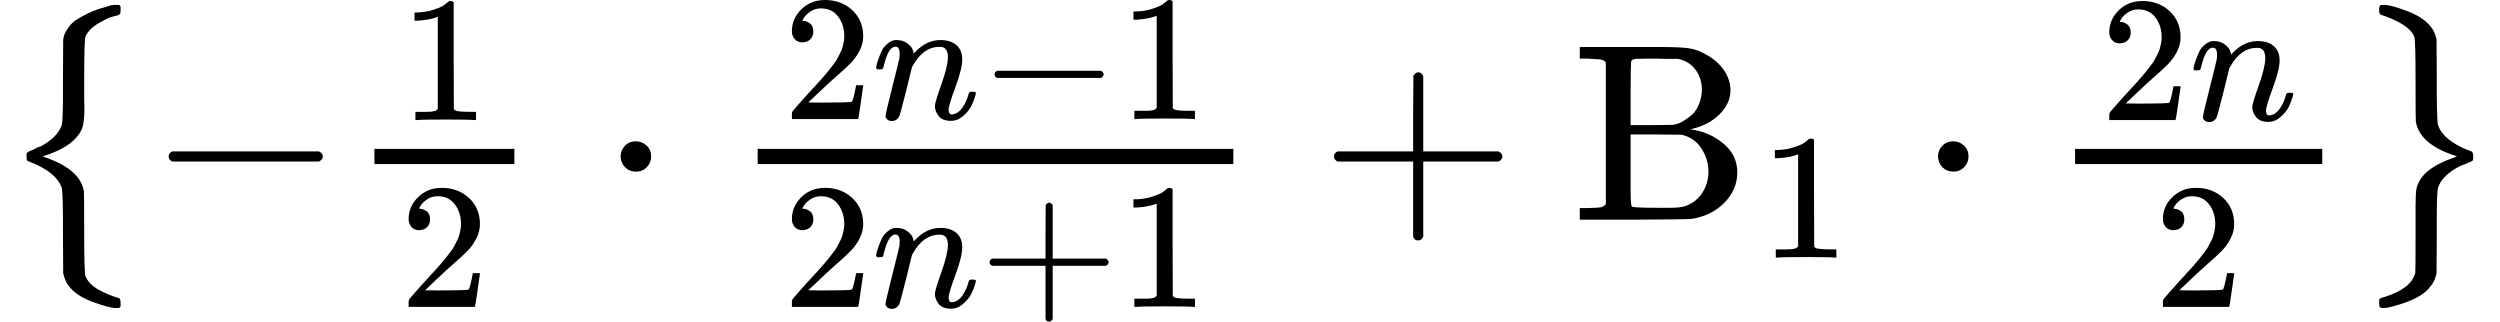
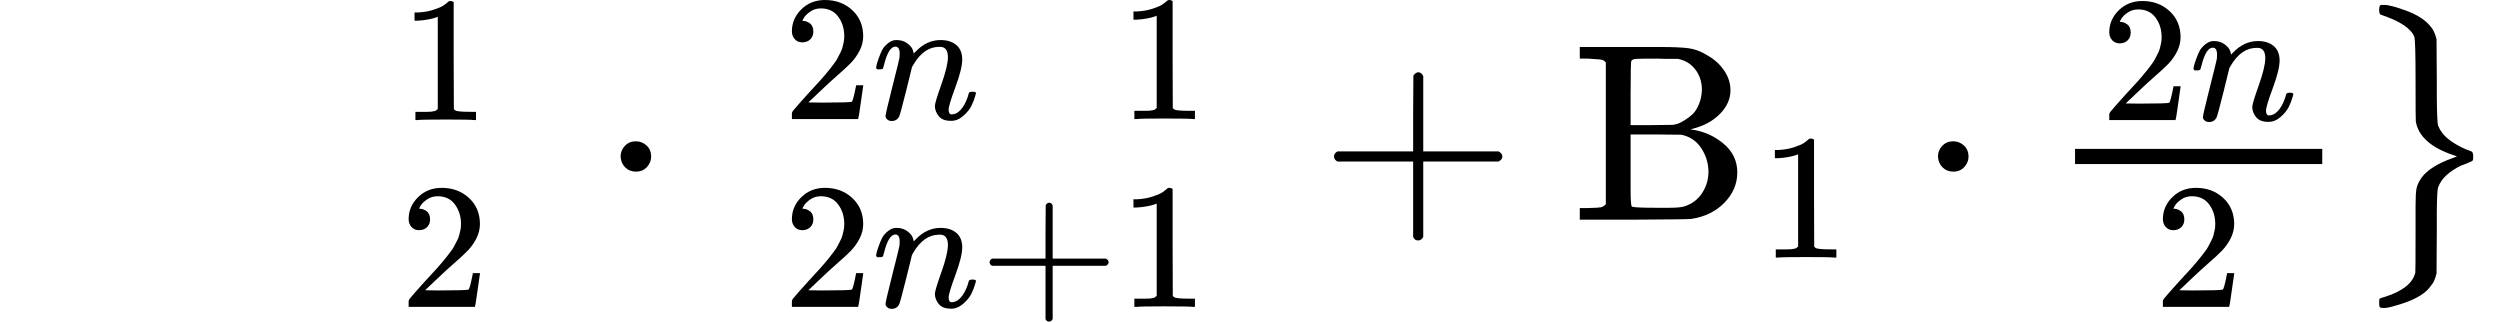
<svg xmlns="http://www.w3.org/2000/svg" xmlns:xlink="http://www.w3.org/1999/xlink" version="1.1" style="vertical-align: -0.912ex;" width="9888.8px" height="1271.9px" viewBox="0 -868.9 9888.8 1271.9">
  <defs>
-     <path id="MJX-1263-TEX-SO-7B" d="M477 -343L471 -349H458Q432 -349 367 -325T273 -263Q258 -245 250 -212L249 -51Q249 -27 249 12Q248 118 244 128Q243 129 243 130Q220 189 121 228Q109 232 107 235T105 250Q105 256 105 257T105 261T107 265T111 268T118 272T128 276T142 283T162 291Q224 324 243 371Q243 372 244 373Q248 384 249 469Q249 475 249 489Q249 528 249 552L250 714Q253 728 256 736T271 761T299 789T347 816T422 843Q440 849 441 849H443Q445 849 447 849T452 850T457 850H471L477 844V830Q477 820 476 817T470 811T459 807T437 801T404 785Q353 760 338 724Q333 710 333 550Q333 526 333 492T334 447Q334 393 327 368T295 318Q257 280 181 255L169 251L184 245Q318 198 332 112Q333 106 333 -49Q333 -209 338 -223Q351 -255 391 -277T469 -309Q477 -311 477 -329V-343Z" />
-     <path id="MJX-1263-TEX-N-2212" d="M84 237T84 250T98 270H679Q694 262 694 250T679 230H98Q84 237 84 250Z" />
    <path id="MJX-1263-TEX-N-31" d="M213 578L200 573Q186 568 160 563T102 556H83V602H102Q149 604 189 617T245 641T273 663Q275 666 285 666Q294 666 302 660V361L303 61Q310 54 315 52T339 48T401 46H427V0H416Q395 3 257 3Q121 3 100 0H88V46H114Q136 46 152 46T177 47T193 50T201 52T207 57T213 61V578Z" />
    <path id="MJX-1263-TEX-N-32" d="M109 429Q82 429 66 447T50 491Q50 562 103 614T235 666Q326 666 387 610T449 465Q449 422 429 383T381 315T301 241Q265 210 201 149L142 93L218 92Q375 92 385 97Q392 99 409 186V189H449V186Q448 183 436 95T421 3V0H50V19V31Q50 38 56 46T86 81Q115 113 136 137Q145 147 170 174T204 211T233 244T261 278T284 308T305 340T320 369T333 401T340 431T343 464Q343 527 309 573T212 619Q179 619 154 602T119 569T109 550Q109 549 114 549Q132 549 151 535T170 489Q170 464 154 447T109 429Z" />
    <path id="MJX-1263-TEX-N-22C5" d="M78 250Q78 274 95 292T138 310Q162 310 180 294T199 251Q199 226 182 208T139 190T96 207T78 250Z" />
    <path id="MJX-1263-TEX-I-1D45B" d="M21 287Q22 293 24 303T36 341T56 388T89 425T135 442Q171 442 195 424T225 390T231 369Q231 367 232 367L243 378Q304 442 382 442Q436 442 469 415T503 336T465 179T427 52Q427 26 444 26Q450 26 453 27Q482 32 505 65T540 145Q542 153 560 153Q580 153 580 145Q580 144 576 130Q568 101 554 73T508 17T439 -10Q392 -10 371 17T350 73Q350 92 386 193T423 345Q423 404 379 404H374Q288 404 229 303L222 291L189 157Q156 26 151 16Q138 -11 108 -11Q95 -11 87 -5T76 7T74 17Q74 30 112 180T152 343Q153 348 153 366Q153 405 129 405Q91 405 66 305Q60 285 60 284Q58 278 41 278H27Q21 284 21 287Z" />
    <path id="MJX-1263-TEX-N-2B" d="M56 237T56 250T70 270H369V420L370 570Q380 583 389 583Q402 583 409 568V270H707Q722 262 722 250T707 230H409V-68Q401 -82 391 -82H389H387Q375 -82 369 -68V230H70Q56 237 56 250Z" />
    <path id="MJX-1263-TEX-N-42" d="M131 622Q124 629 120 631T104 634T61 637H28V683H229H267H346Q423 683 459 678T531 651Q574 627 599 590T624 512Q624 461 583 419T476 360L466 357Q539 348 595 302T651 187Q651 119 600 67T469 3Q456 1 242 0H28V46H61Q103 47 112 49T131 61V622ZM511 513Q511 560 485 594T416 636Q415 636 403 636T371 636T333 637Q266 637 251 636T232 628Q229 624 229 499V374H312L396 375L406 377Q410 378 417 380T442 393T474 417T499 456T511 513ZM537 188Q537 239 509 282T430 336L329 337H229V200V116Q229 57 234 52Q240 47 334 47H383Q425 47 443 53Q486 67 511 104T537 188Z" />
    <path id="MJX-1263-TEX-SO-7D" d="M110 849L115 850Q120 850 125 850Q151 850 215 826T309 764Q324 747 332 714L333 552Q333 528 333 489Q334 383 338 373Q339 372 339 371Q353 336 391 310T469 271Q477 268 477 251Q477 241 476 237T472 232T456 225T428 214Q357 179 339 130Q339 129 338 128Q334 117 333 32Q333 26 333 12Q333 -27 333 -51L332 -212Q328 -228 323 -240T302 -271T255 -307T175 -338Q139 -349 125 -349T108 -346T105 -329Q105 -314 107 -312T130 -304Q233 -271 248 -209Q249 -203 249 -49V57Q249 106 253 125T273 167Q307 213 398 245L413 251L401 255Q265 300 250 389Q249 395 249 550Q249 710 244 724Q224 774 112 811Q105 813 105 830Q105 845 110 849Z" />
  </defs>
  <g stroke="currentColor" fill="currentColor" stroke-width="0" transform="scale(1,-1)">
    <g>
      <g>
        <g transform="translate(0 -0.5)">
          <use xlink:href="#MJX-1263-TEX-SO-7B" />
        </g>
        <g transform="translate(583,0)">
          <use xlink:href="#MJX-1263-TEX-N-2212" />
        </g>
        <g transform="translate(1361,0)">
          <g transform="translate(220,394) scale(0.707)">
            <use xlink:href="#MJX-1263-TEX-N-31" />
          </g>
          <g transform="translate(220,-345) scale(0.707)">
            <use xlink:href="#MJX-1263-TEX-N-32" />
          </g>
-           <rect width="553.6" height="60" x="120" y="220" />
        </g>
        <g transform="translate(2376.8,0)">
          <use xlink:href="#MJX-1263-TEX-N-22C5" />
        </g>
        <g transform="translate(2877,0)">
          <g transform="translate(220,398) scale(0.707)">
            <g>
              <use xlink:href="#MJX-1263-TEX-N-32" />
            </g>
            <g transform="translate(500,0)">
              <use xlink:href="#MJX-1263-TEX-I-1D45B" />
            </g>
            <g transform="translate(1100,0)">
              <use xlink:href="#MJX-1263-TEX-N-2212" />
            </g>
            <g transform="translate(1878,0)">
              <use xlink:href="#MJX-1263-TEX-N-31" />
            </g>
          </g>
          <g transform="translate(220,-345) scale(0.707)">
            <g>
              <use xlink:href="#MJX-1263-TEX-N-32" />
            </g>
            <g transform="translate(500,0)">
              <use xlink:href="#MJX-1263-TEX-I-1D45B" />
            </g>
            <g transform="translate(1100,0)">
              <use xlink:href="#MJX-1263-TEX-N-2B" />
            </g>
            <g transform="translate(1878,0)">
              <use xlink:href="#MJX-1263-TEX-N-31" />
            </g>
          </g>
-           <rect width="1881.5" height="60" x="120" y="220" />
        </g>
        <g transform="translate(5220.7,0)">
          <use xlink:href="#MJX-1263-TEX-N-2B" />
        </g>
        <g transform="translate(6220.9,0)">
          <g>
            <g>
              <use xlink:href="#MJX-1263-TEX-N-42" />
            </g>
          </g>
          <g transform="translate(741,-150) scale(0.707)">
            <use xlink:href="#MJX-1263-TEX-N-31" />
          </g>
        </g>
        <g transform="translate(7587.7,0)">
          <use xlink:href="#MJX-1263-TEX-N-22C5" />
        </g>
        <g transform="translate(8087.9,0)">
          <g transform="translate(220,394) scale(0.707)">
            <g>
              <use xlink:href="#MJX-1263-TEX-N-32" />
            </g>
            <g transform="translate(500,0)">
              <use xlink:href="#MJX-1263-TEX-I-1D45B" />
            </g>
          </g>
          <g transform="translate(432.1,-345) scale(0.707)">
            <use xlink:href="#MJX-1263-TEX-N-32" />
          </g>
          <rect width="977.8" height="60" x="120" y="220" />
        </g>
        <g transform="translate(9305.8,0) translate(0 -0.5)">
          <use xlink:href="#MJX-1263-TEX-SO-7D" />
        </g>
      </g>
    </g>
  </g>
</svg>